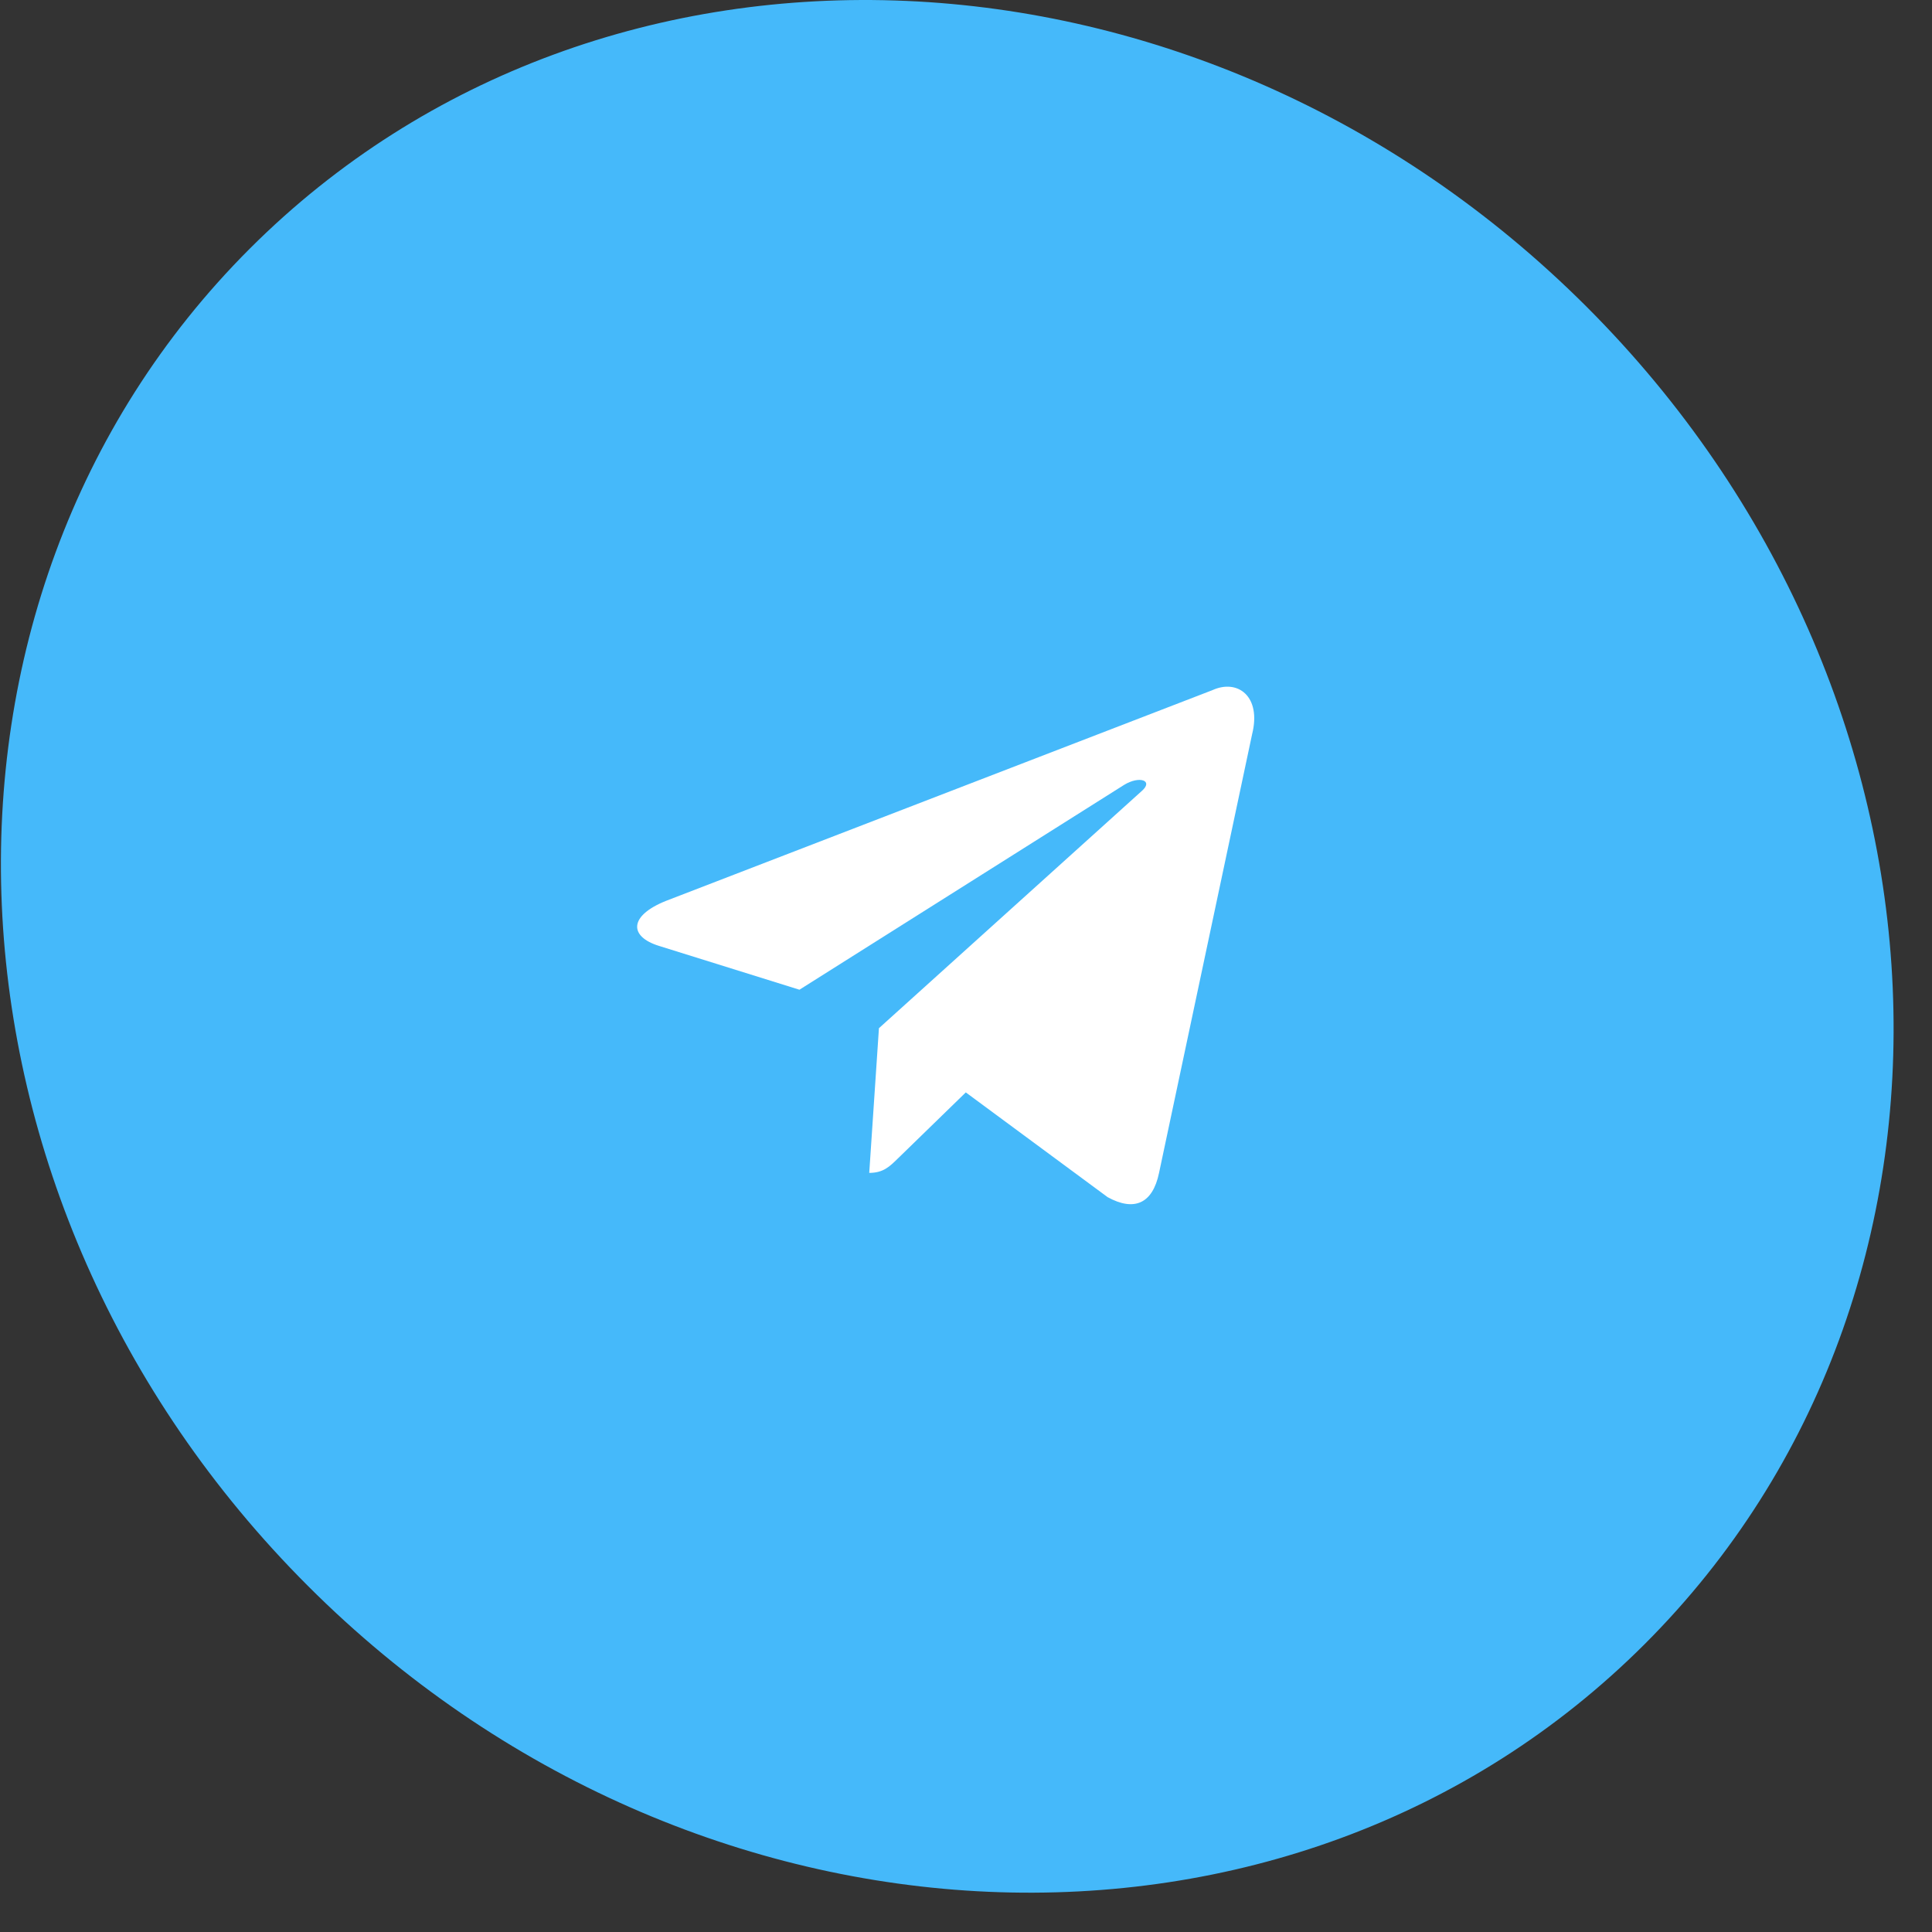
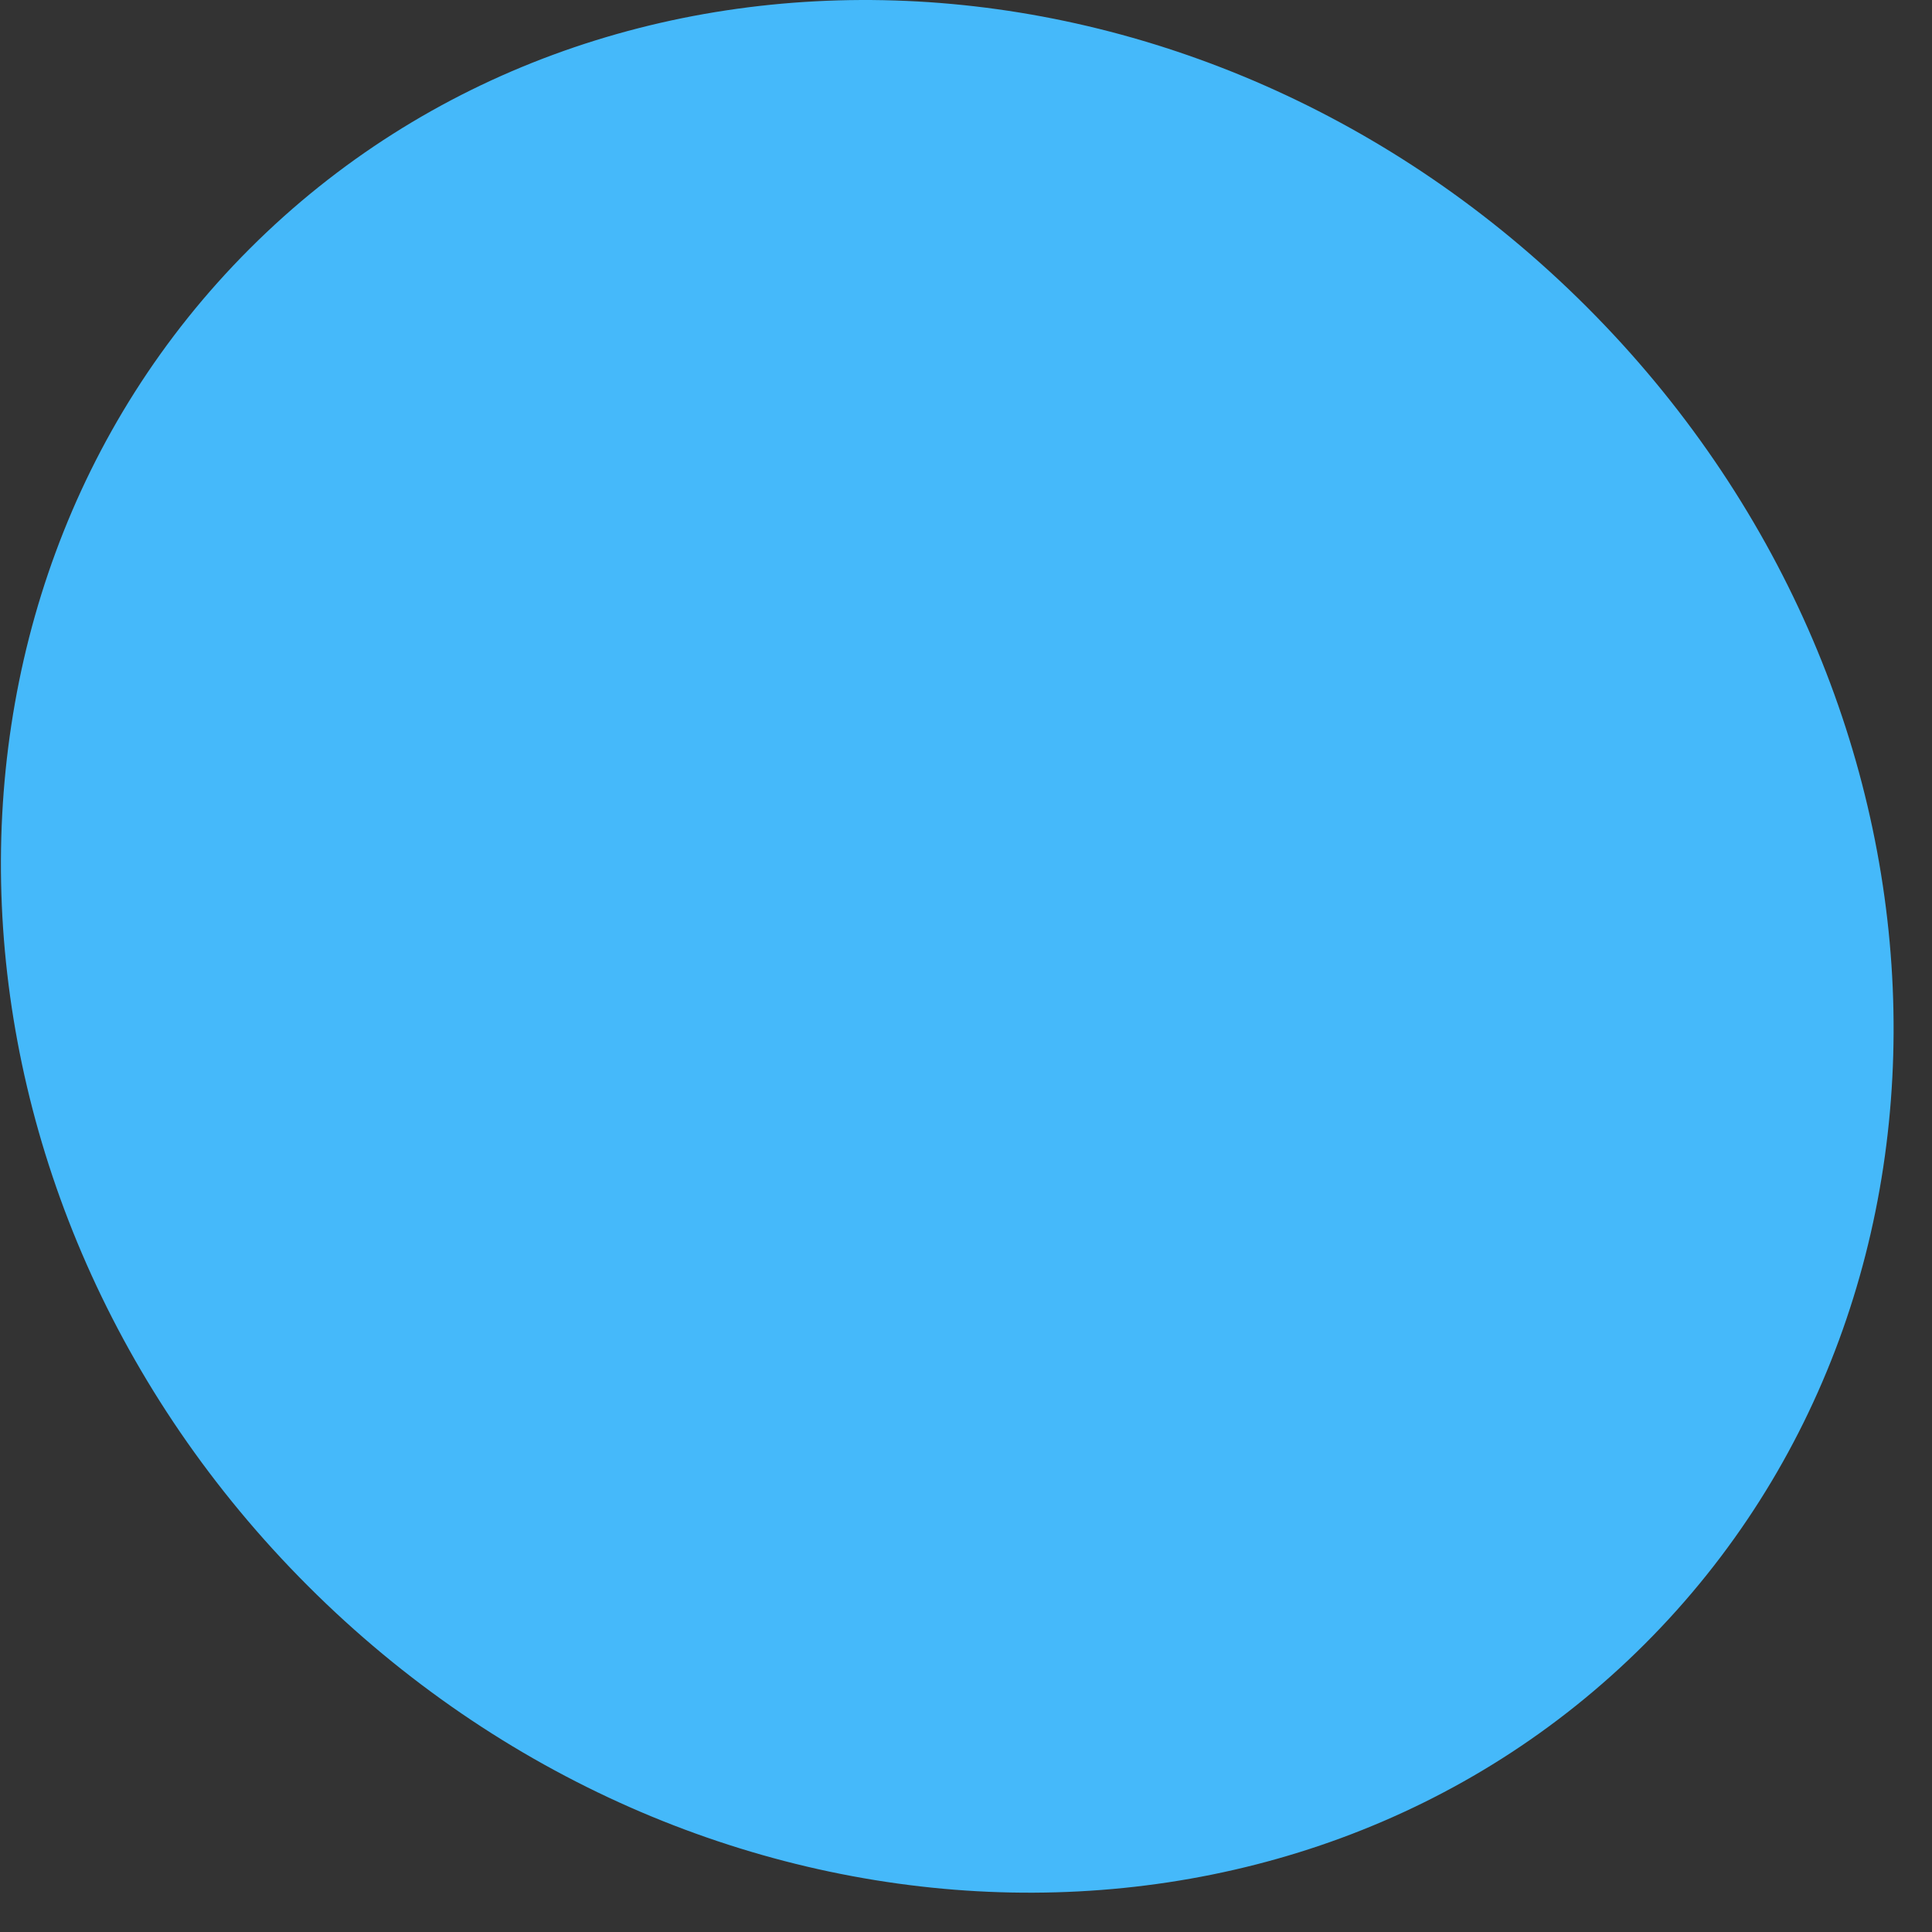
<svg xmlns="http://www.w3.org/2000/svg" width="47" height="47" viewBox="0 0 47 47" fill="none">
  <rect x="0" y="0" width="47" height="47" fill="#333333" stroke="none" />
  <path d="M7.488 38.578C16.861 47.951 31.423 48.584 40.015 39.992C48.606 31.401 47.973 16.838 38.601 7.466C29.228 -1.907 14.665 -2.54 6.074 6.051C-2.518 14.643 -1.885 29.206 7.488 38.578Z" fill="#45B9FA" />
-   <path d="M29.498 16.788L16.201 21.916C15.293 22.28 15.299 22.786 16.035 23.012L19.448 24.077L27.348 19.093C27.721 18.866 28.062 18.988 27.782 19.237L21.382 25.013H21.381L21.382 25.014L21.146 28.533C21.491 28.533 21.644 28.375 21.837 28.188L23.495 26.575L26.945 29.123C27.581 29.473 28.038 29.293 28.196 28.534L30.46 17.863C30.692 16.934 30.105 16.513 29.498 16.788V16.788Z" fill="white" />
</svg>